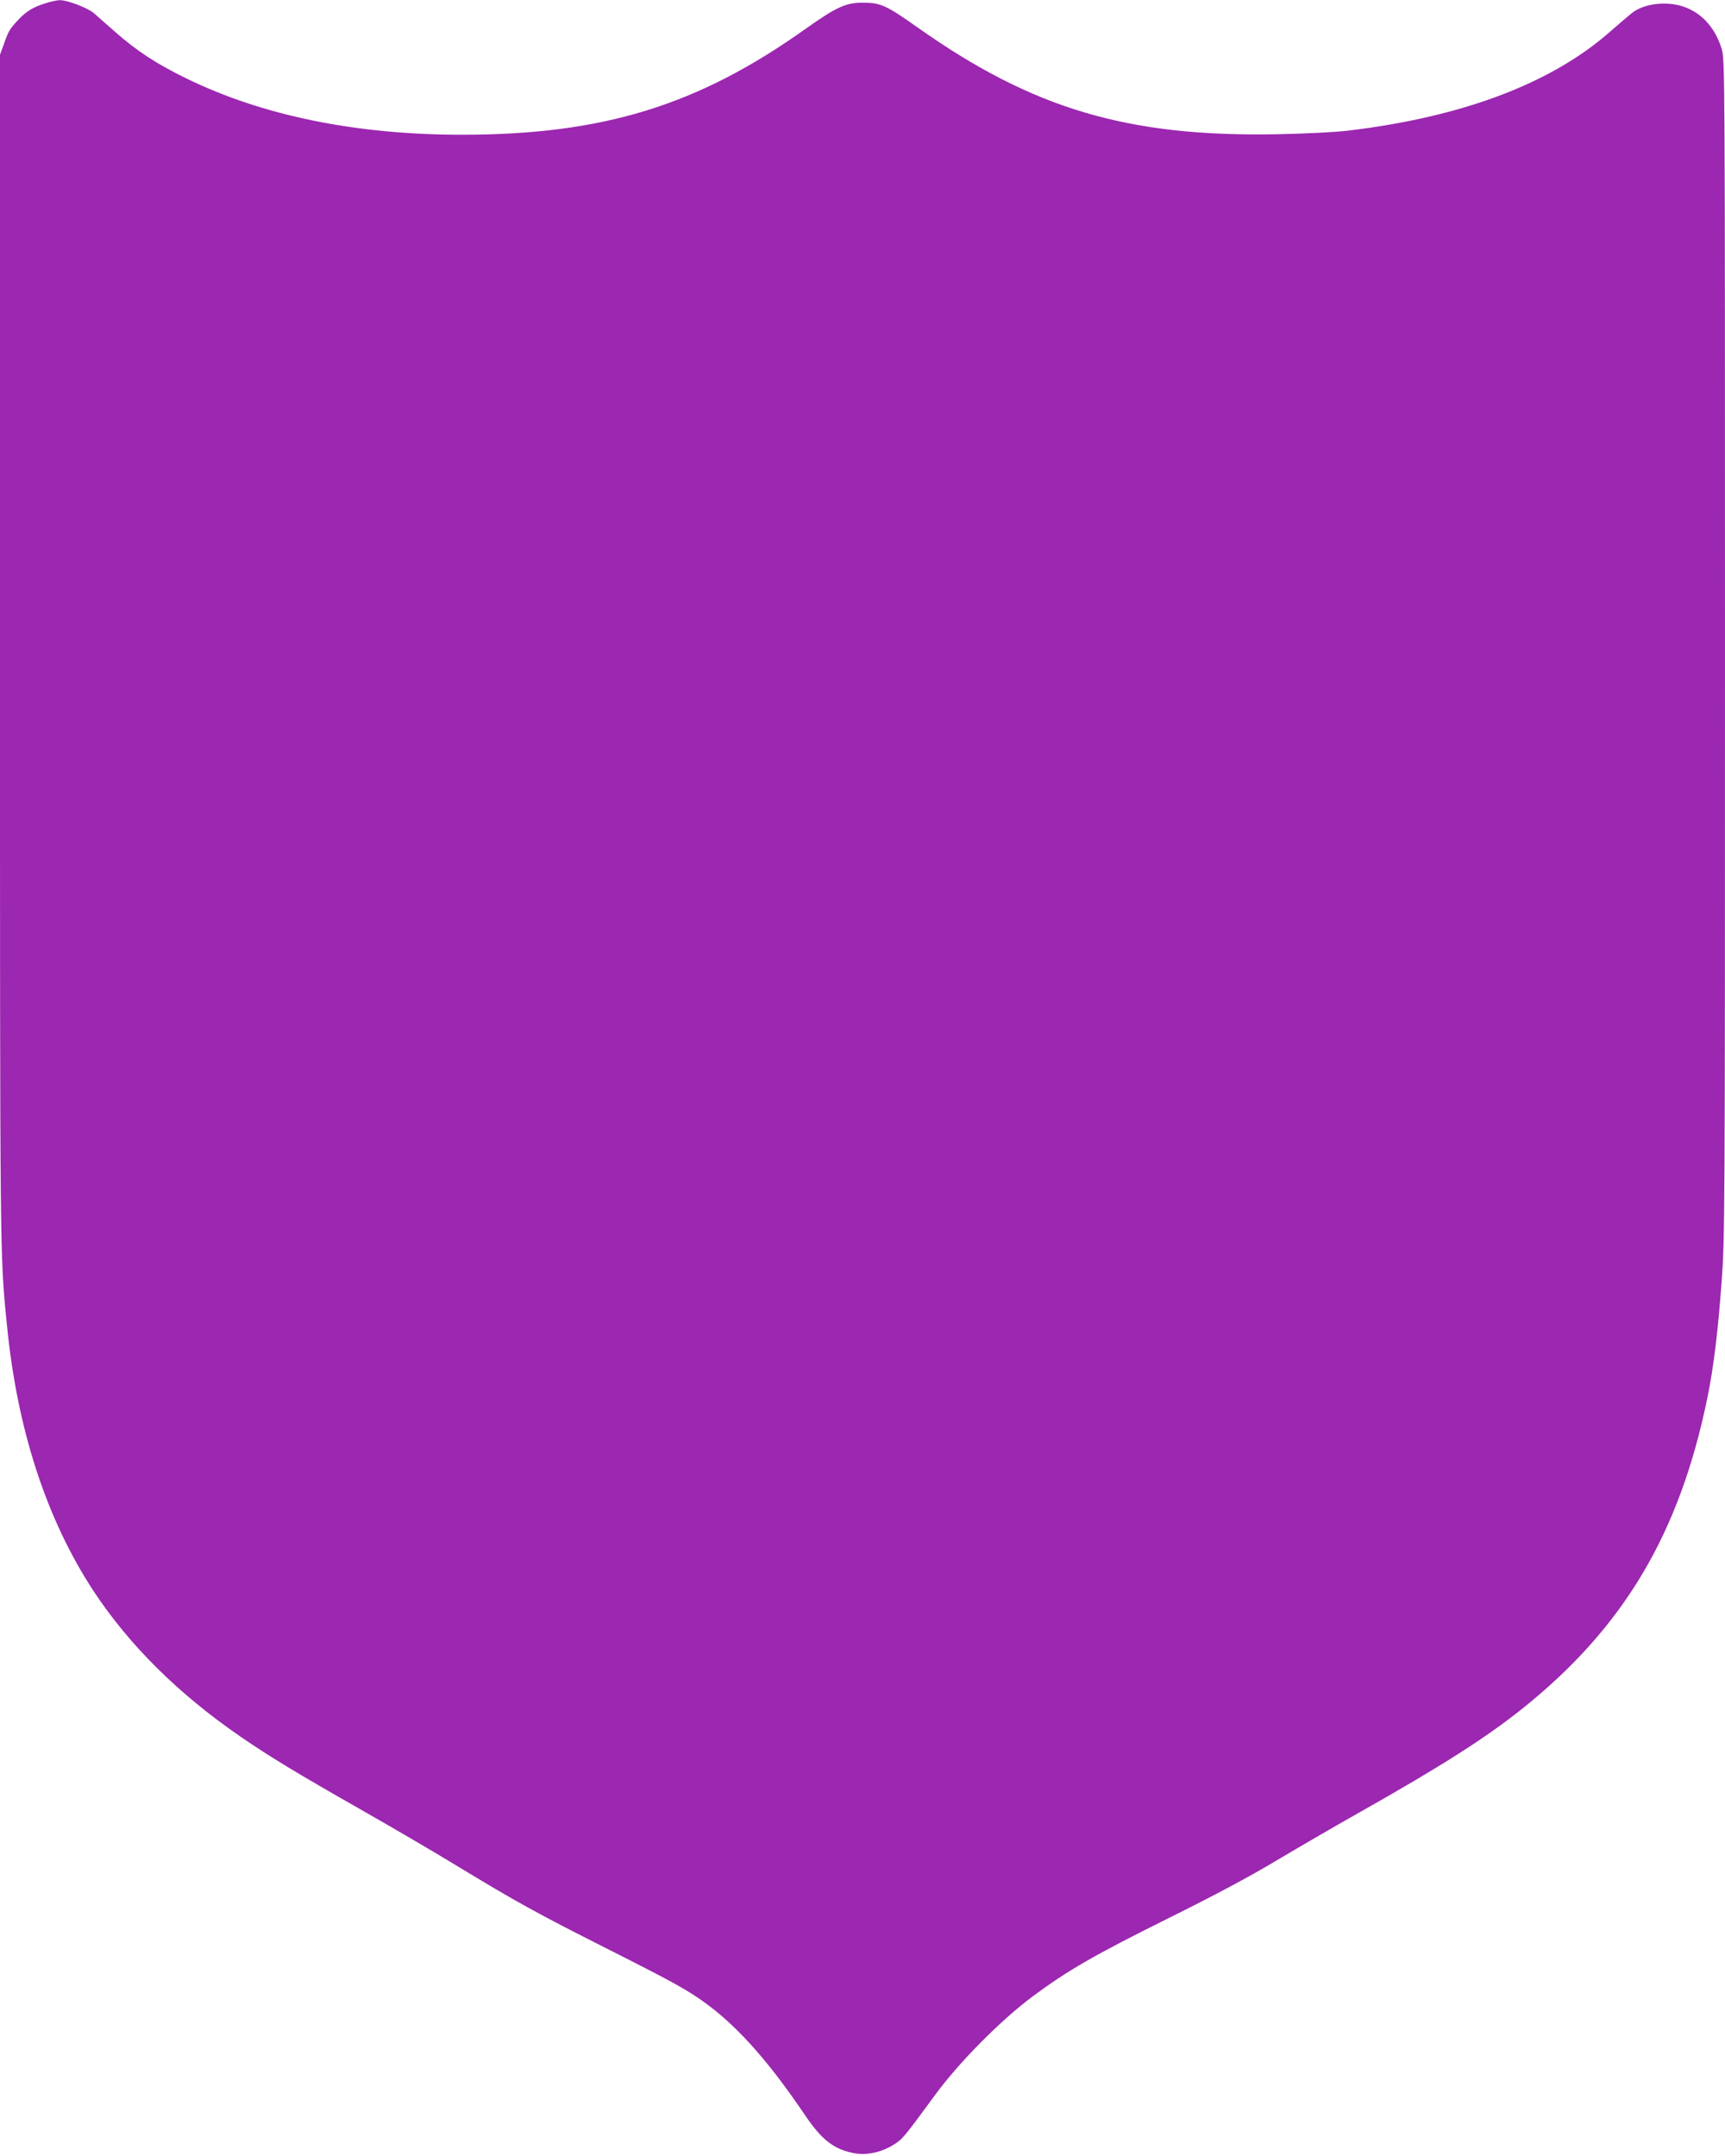
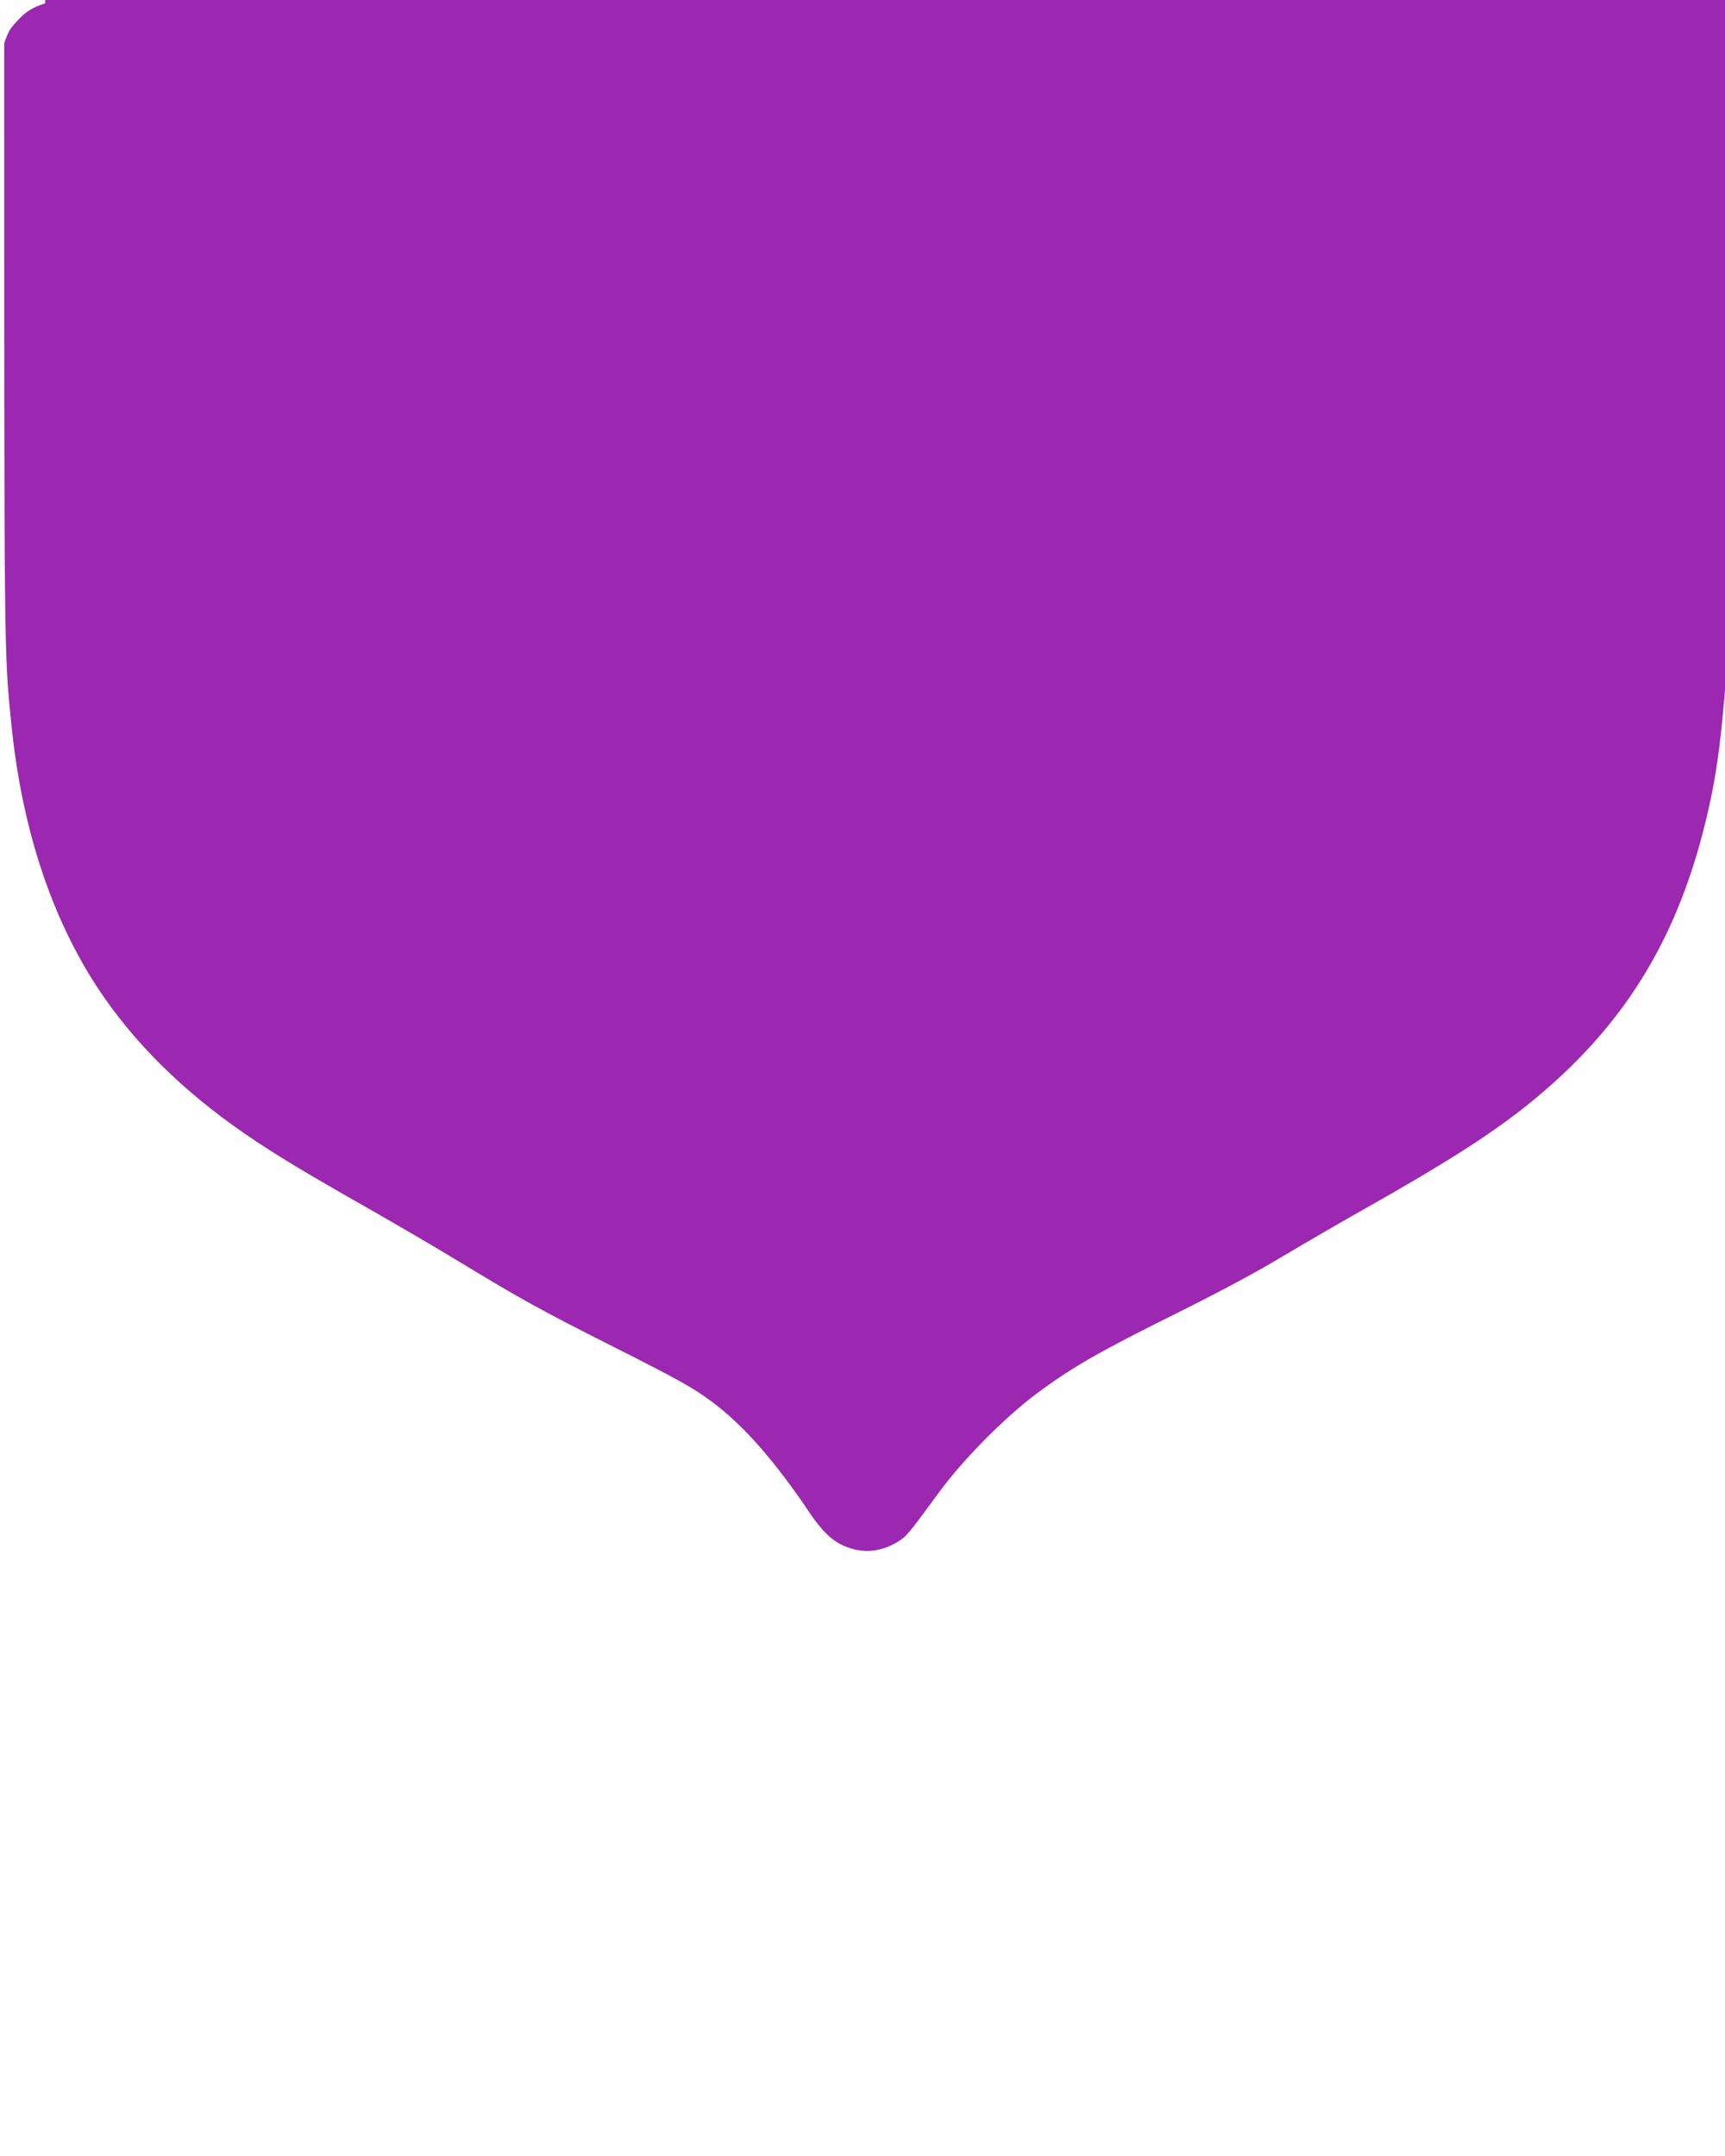
<svg xmlns="http://www.w3.org/2000/svg" version="1.0" width="1024pt" height="1280pt" viewBox="0 0 1024 1280" preserveAspectRatio="xMidYMid meet">
  <g transform="translate(0,1280) scale(0.1,-0.1)" fill="#9c27b0" stroke="none">
-     <path d="M268 12780 c-71 -22 -113 -48 -159 -97 -52 -56 -57 -64 -84 -139 l-25 -69 0 -3511 c0 -3671 -1 -3609 41 -4029 60 -619 235 -1156 515 -1582 212 -321 503 -610 874 -865 172 -118 340 -220 720 -436 179 -102 429 -248 555 -325 362 -220 484 -287 900 -497 410 -207 486 -250 600 -335 186 -140 366 -345 572 -650 99 -147 170 -203 286 -227 75 -16 163 1 237 46 57 35 60 38 250 297 141 193 391 446 581 587 206 153 365 245 806 464 270 134 484 248 652 349 138 82 355 208 483 280 482 272 747 441 964 614 603 482 935 1041 1100 1849 36 176 62 387 84 686 19 257 20 366 20 3760 0 3413 -1 3496 -19 3558 -49 161 -165 260 -317 270 -85 5 -164 -15 -216 -55 -20 -16 -78 -65 -130 -111 -348 -307 -877 -507 -1558 -588 -75 -9 -259 -18 -417 -21 -888 -17 -1452 150 -2136 634 -187 132 -218 146 -322 147 -103 1 -159 -25 -344 -156 -639 -455 -1202 -628 -2040 -628 -629 0 -1185 114 -1636 335 -177 86 -295 164 -423 277 -52 46 -108 95 -125 110 -38 32 -159 78 -202 77 -16 0 -56 -9 -87 -19z" />
+     <path d="M268 12780 c-71 -22 -113 -48 -159 -97 -52 -56 -57 -64 -84 -139 c0 -3671 -1 -3609 41 -4029 60 -619 235 -1156 515 -1582 212 -321 503 -610 874 -865 172 -118 340 -220 720 -436 179 -102 429 -248 555 -325 362 -220 484 -287 900 -497 410 -207 486 -250 600 -335 186 -140 366 -345 572 -650 99 -147 170 -203 286 -227 75 -16 163 1 237 46 57 35 60 38 250 297 141 193 391 446 581 587 206 153 365 245 806 464 270 134 484 248 652 349 138 82 355 208 483 280 482 272 747 441 964 614 603 482 935 1041 1100 1849 36 176 62 387 84 686 19 257 20 366 20 3760 0 3413 -1 3496 -19 3558 -49 161 -165 260 -317 270 -85 5 -164 -15 -216 -55 -20 -16 -78 -65 -130 -111 -348 -307 -877 -507 -1558 -588 -75 -9 -259 -18 -417 -21 -888 -17 -1452 150 -2136 634 -187 132 -218 146 -322 147 -103 1 -159 -25 -344 -156 -639 -455 -1202 -628 -2040 -628 -629 0 -1185 114 -1636 335 -177 86 -295 164 -423 277 -52 46 -108 95 -125 110 -38 32 -159 78 -202 77 -16 0 -56 -9 -87 -19z" />
  </g>
</svg>